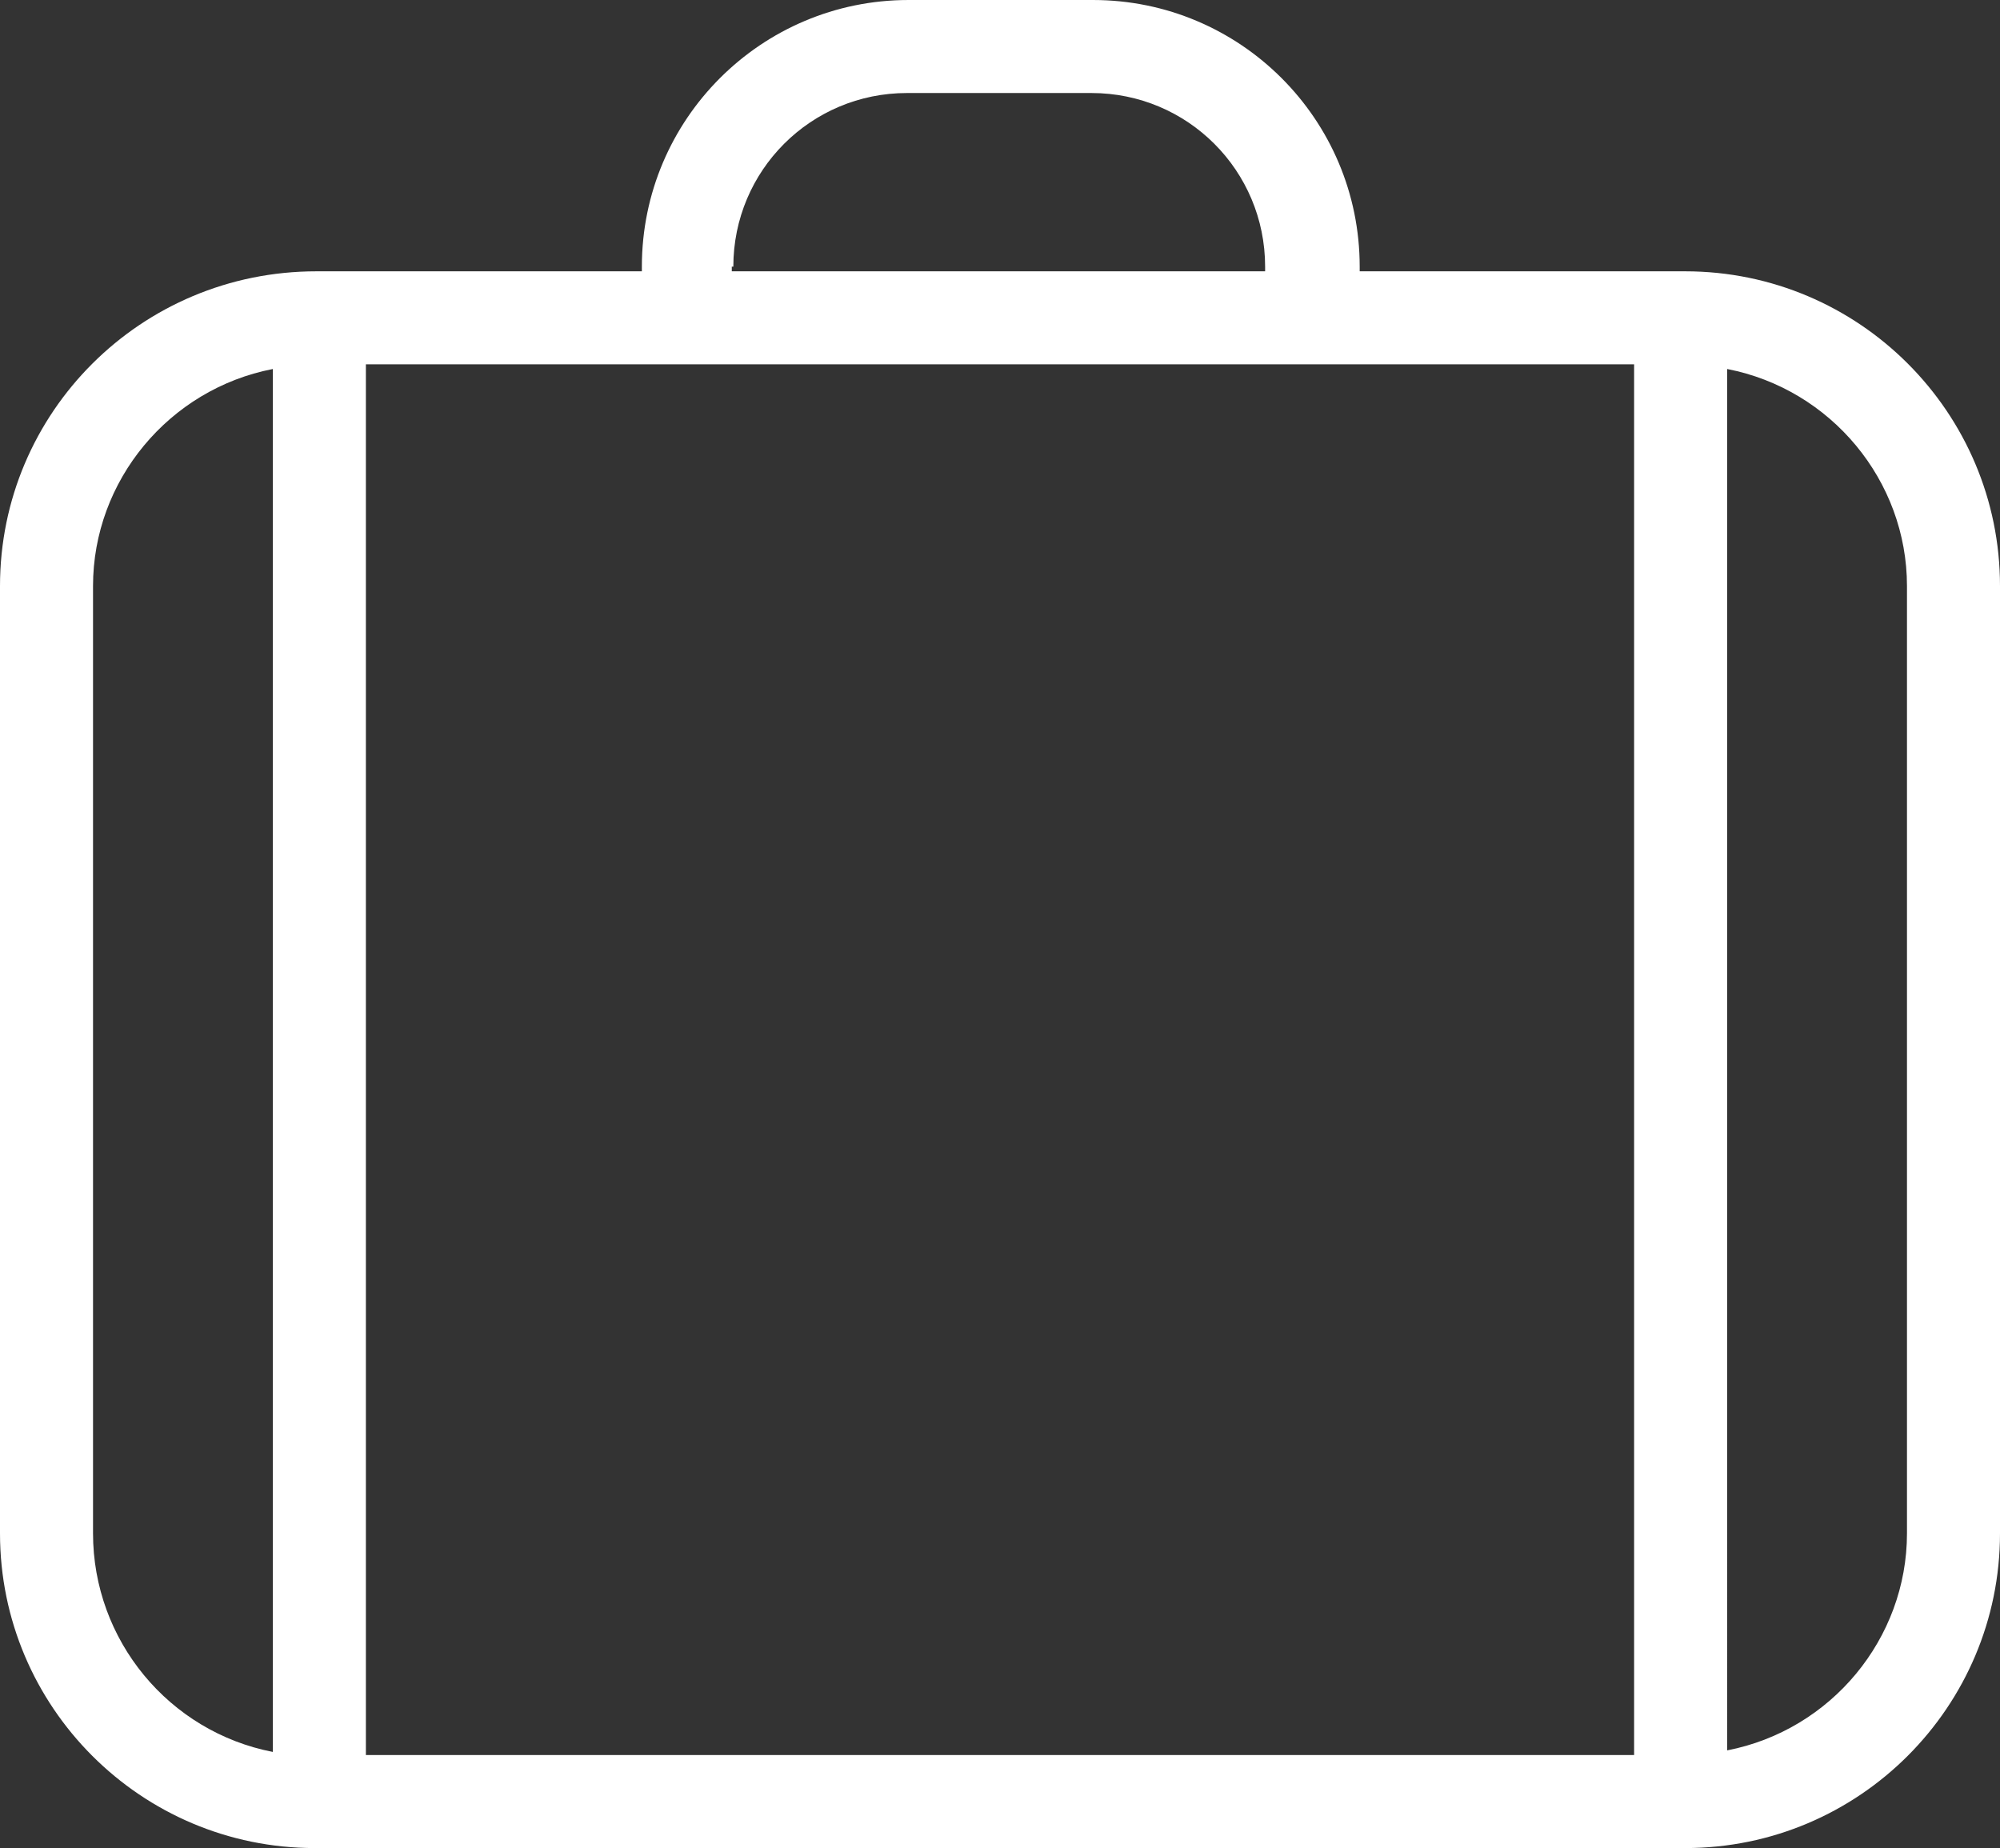
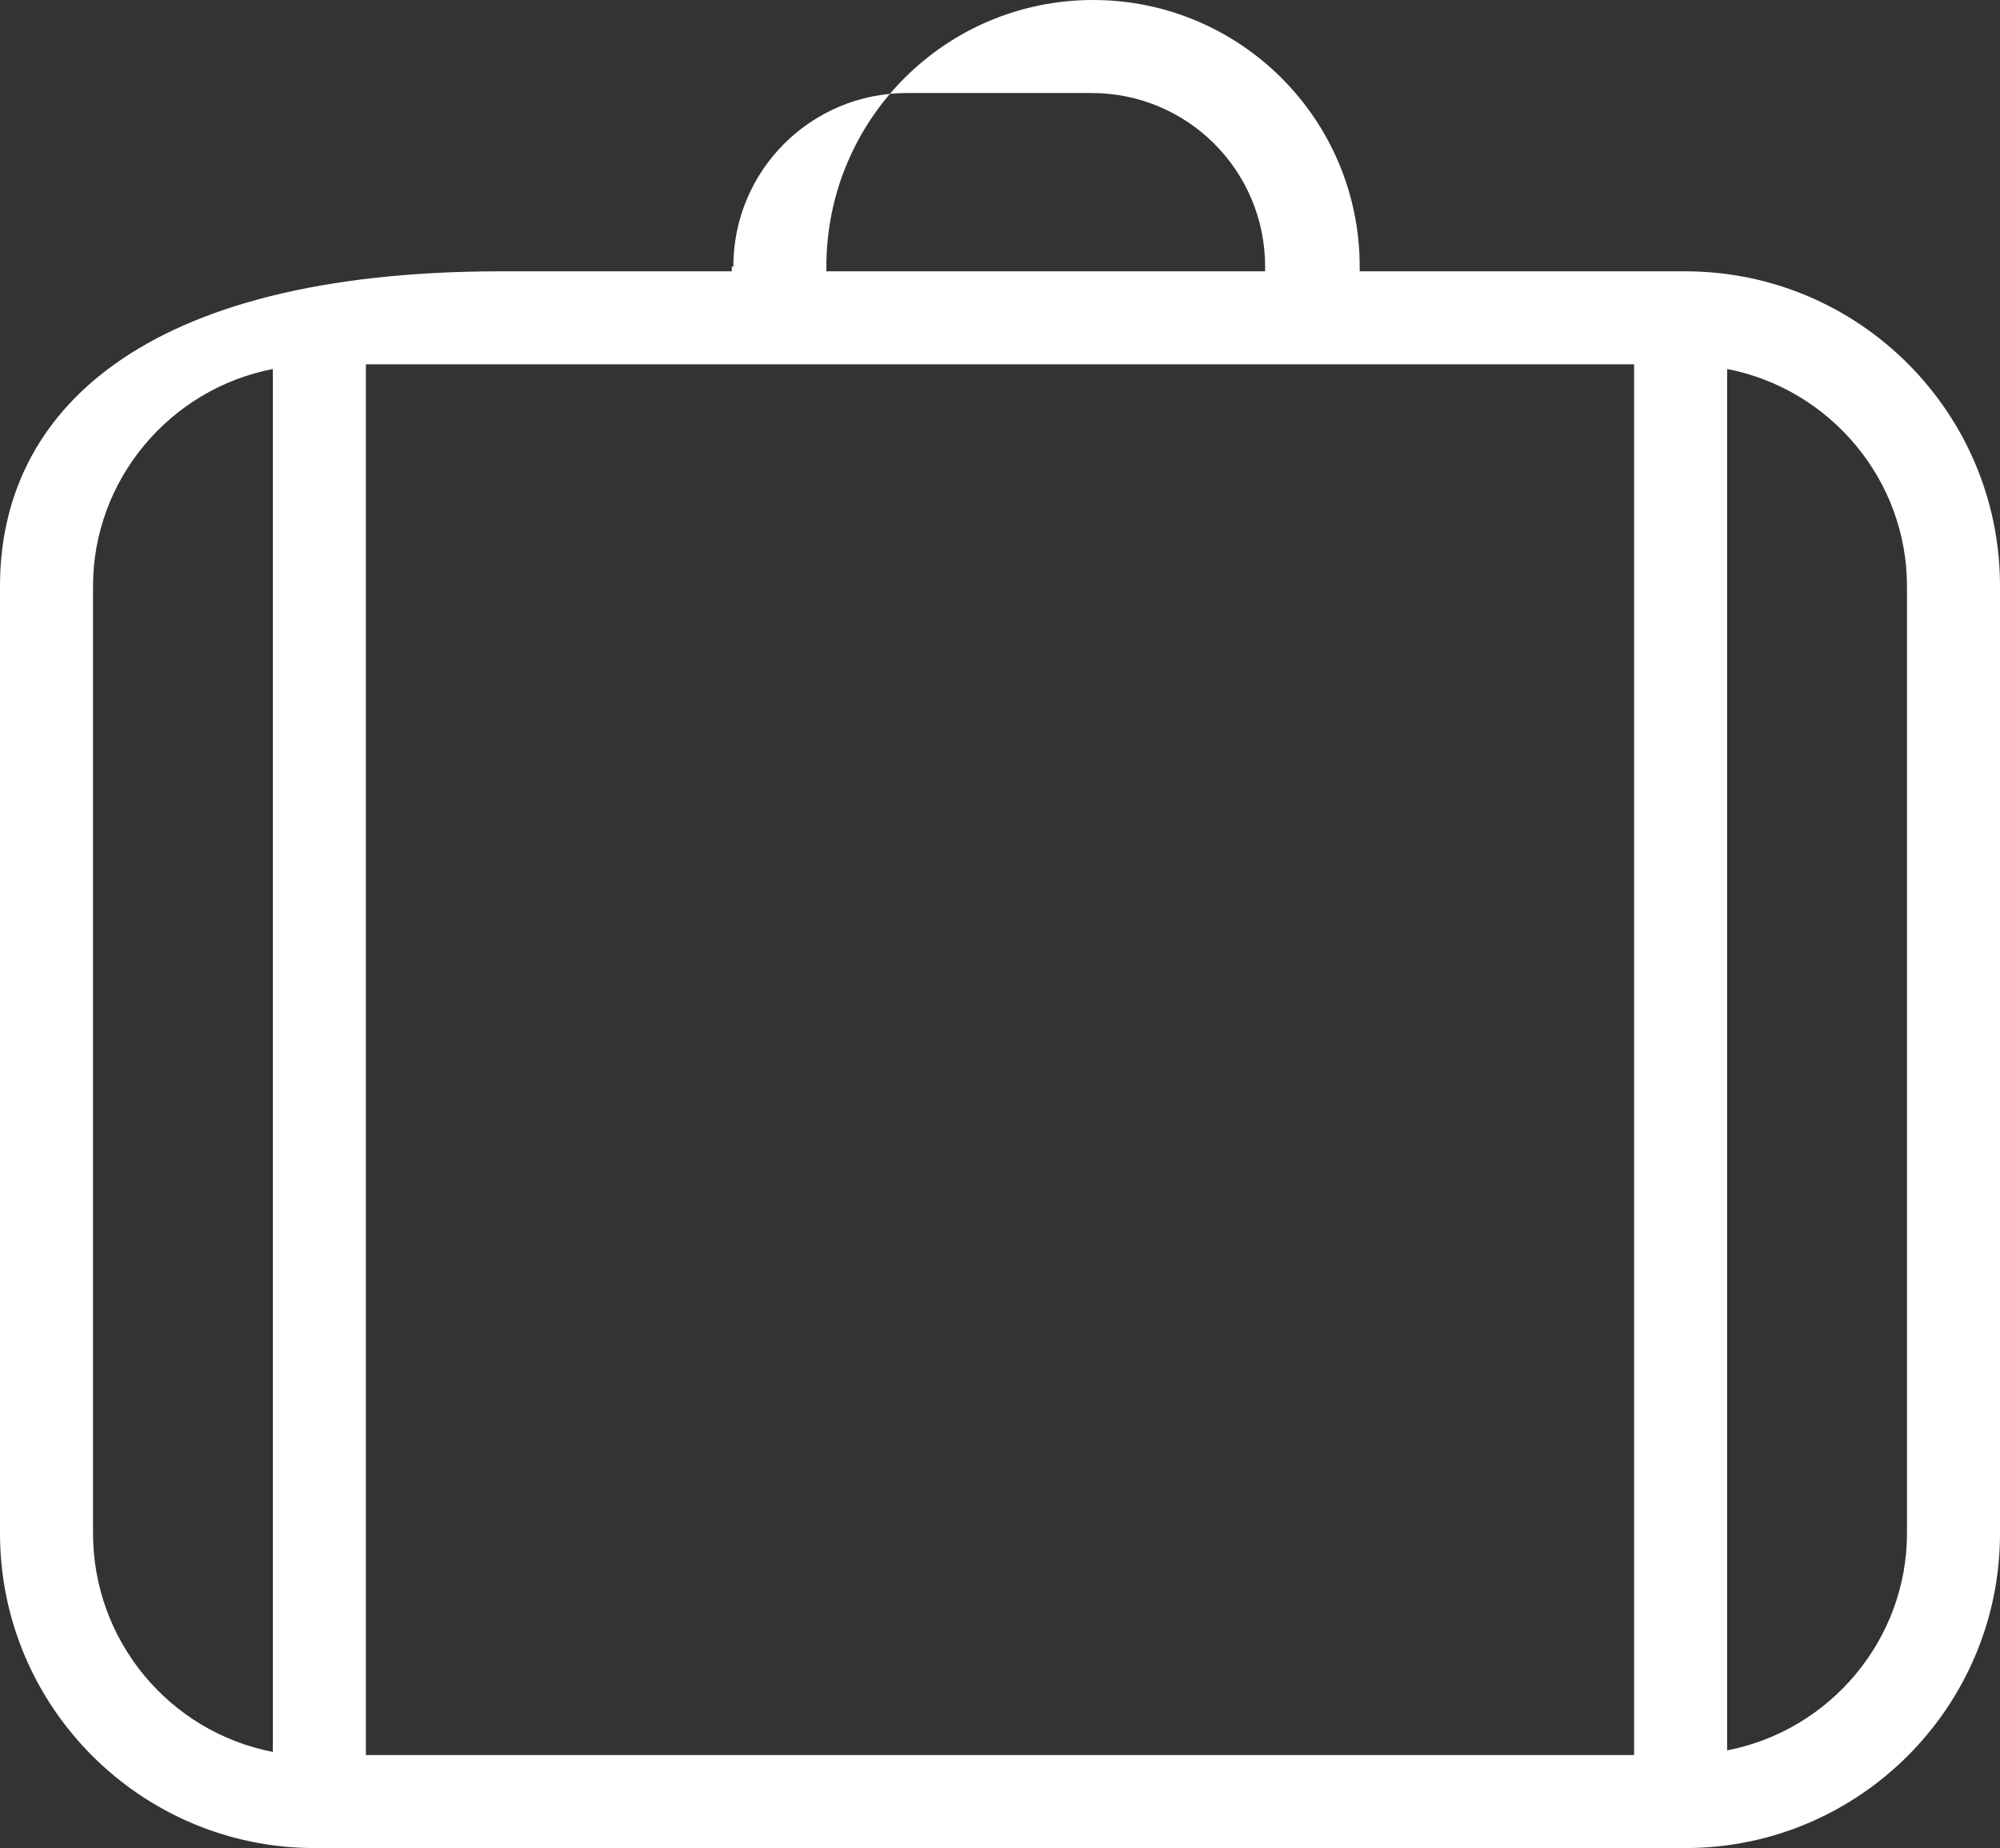
<svg xmlns="http://www.w3.org/2000/svg" id="Layer_1" data-name="Layer 1" width="129" height="119.2" version="1.1" viewBox="0 0 129 119.2">
  <rect x="0" y="0" width="129" height="119.2" fill="#333333" stroke="none" />
  <defs>
    <style>
      .cls-1 {
        fill: #fff;
        stroke-width: 0px;
      }
    </style>
  </defs>
-   <path class="cls-1" d="M108.7,17.5h-21v-.3c0-9.5-7.7-17.2-17.2-17.2h-11.9c-9.5,0-17.2,7.7-17.2,17.2v.3h-21C9.1,17.5,0,26.6,0,37.8v61.1c0,11.2,9.1,20.3,20.3,20.3h88.4c11.2,0,20.3-9.1,20.3-20.3v-61.1c0-11.2-9.1-20.3-20.3-20.3ZM23.6,23.5h81.8v89.7H23.6V23.5ZM47.3,17.2c0-6.2,5-11.2,11.2-11.2h11.9c6.2,0,11.2,5,11.2,11.2v.3h-34.4c0,0,0-.2,0-.3ZM6,98.9v-61.1c0-6.8,4.9-12.7,11.6-14v89.2c-6.7-1.3-11.6-7.2-11.6-14.1ZM123,98.9c0,6.8-4.9,12.7-11.6,14V23.8c6.7,1.3,11.6,7.2,11.6,14v61.1Z" />
+   <path class="cls-1" d="M108.7,17.5h-21v-.3c0-9.5-7.7-17.2-17.2-17.2c-9.5,0-17.2,7.7-17.2,17.2v.3h-21C9.1,17.5,0,26.6,0,37.8v61.1c0,11.2,9.1,20.3,20.3,20.3h88.4c11.2,0,20.3-9.1,20.3-20.3v-61.1c0-11.2-9.1-20.3-20.3-20.3ZM23.6,23.5h81.8v89.7H23.6V23.5ZM47.3,17.2c0-6.2,5-11.2,11.2-11.2h11.9c6.2,0,11.2,5,11.2,11.2v.3h-34.4c0,0,0-.2,0-.3ZM6,98.9v-61.1c0-6.8,4.9-12.7,11.6-14v89.2c-6.7-1.3-11.6-7.2-11.6-14.1ZM123,98.9c0,6.8-4.9,12.7-11.6,14V23.8c6.7,1.3,11.6,7.2,11.6,14v61.1Z" />
</svg>